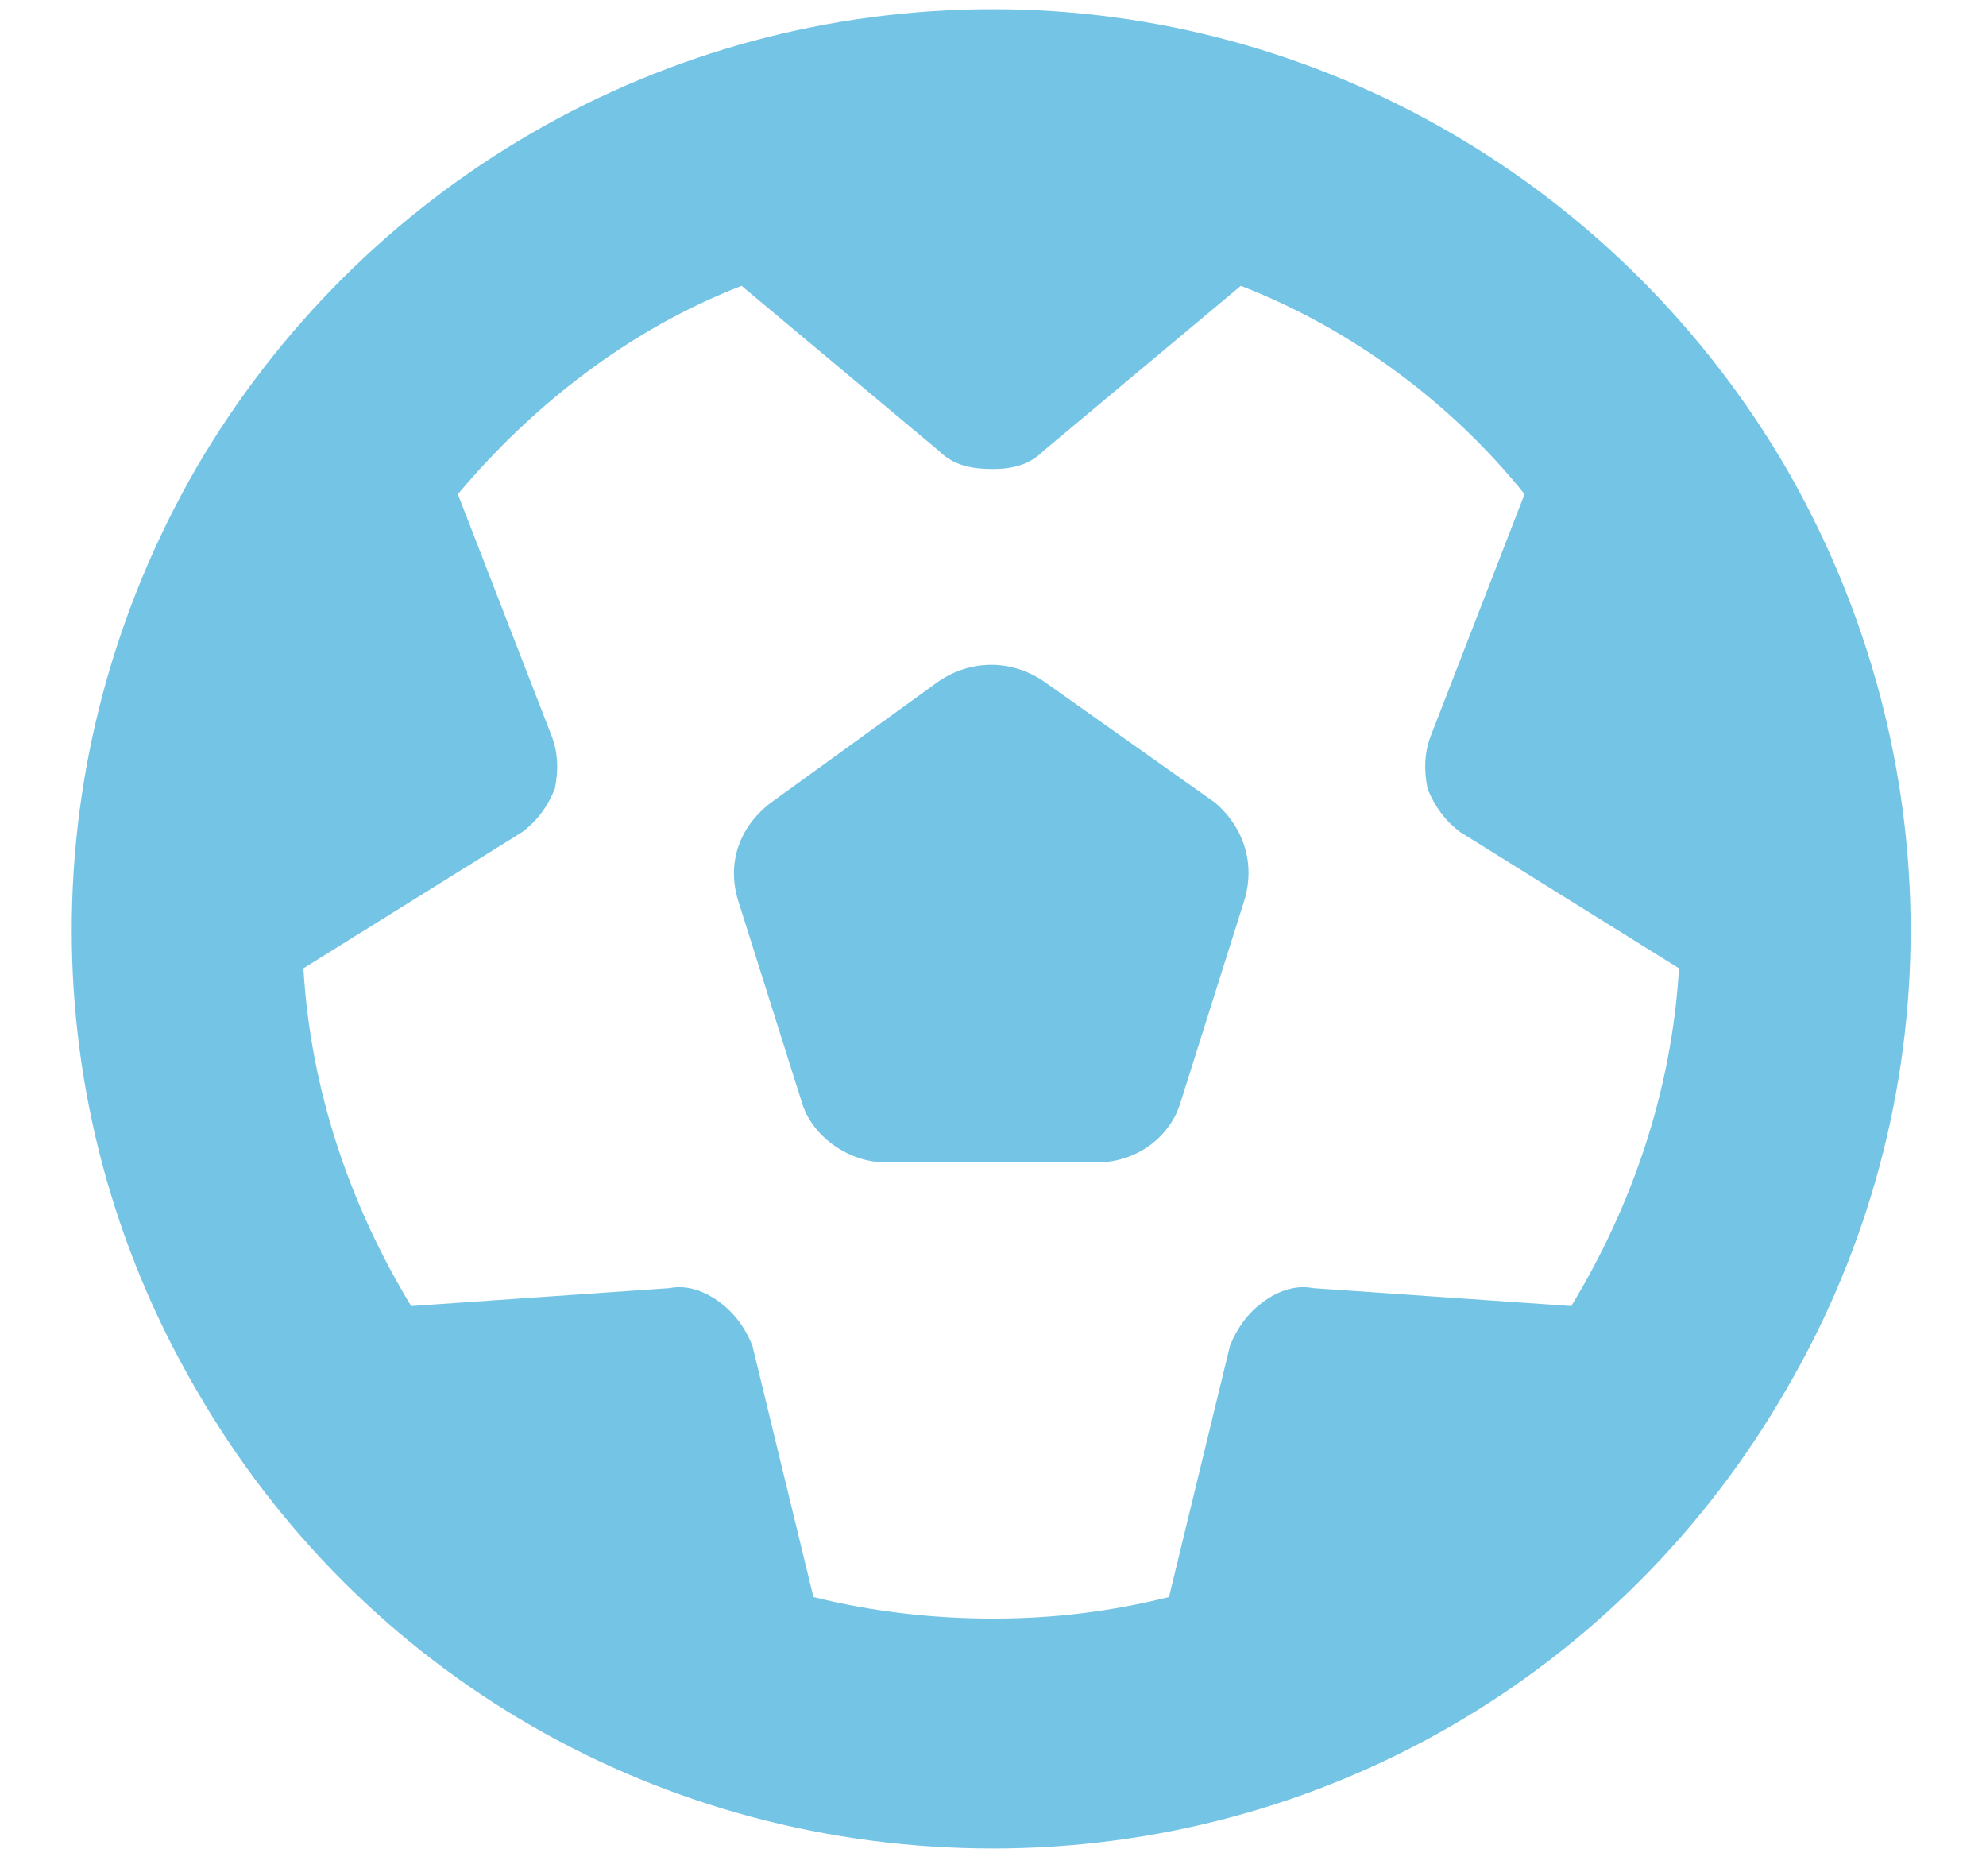
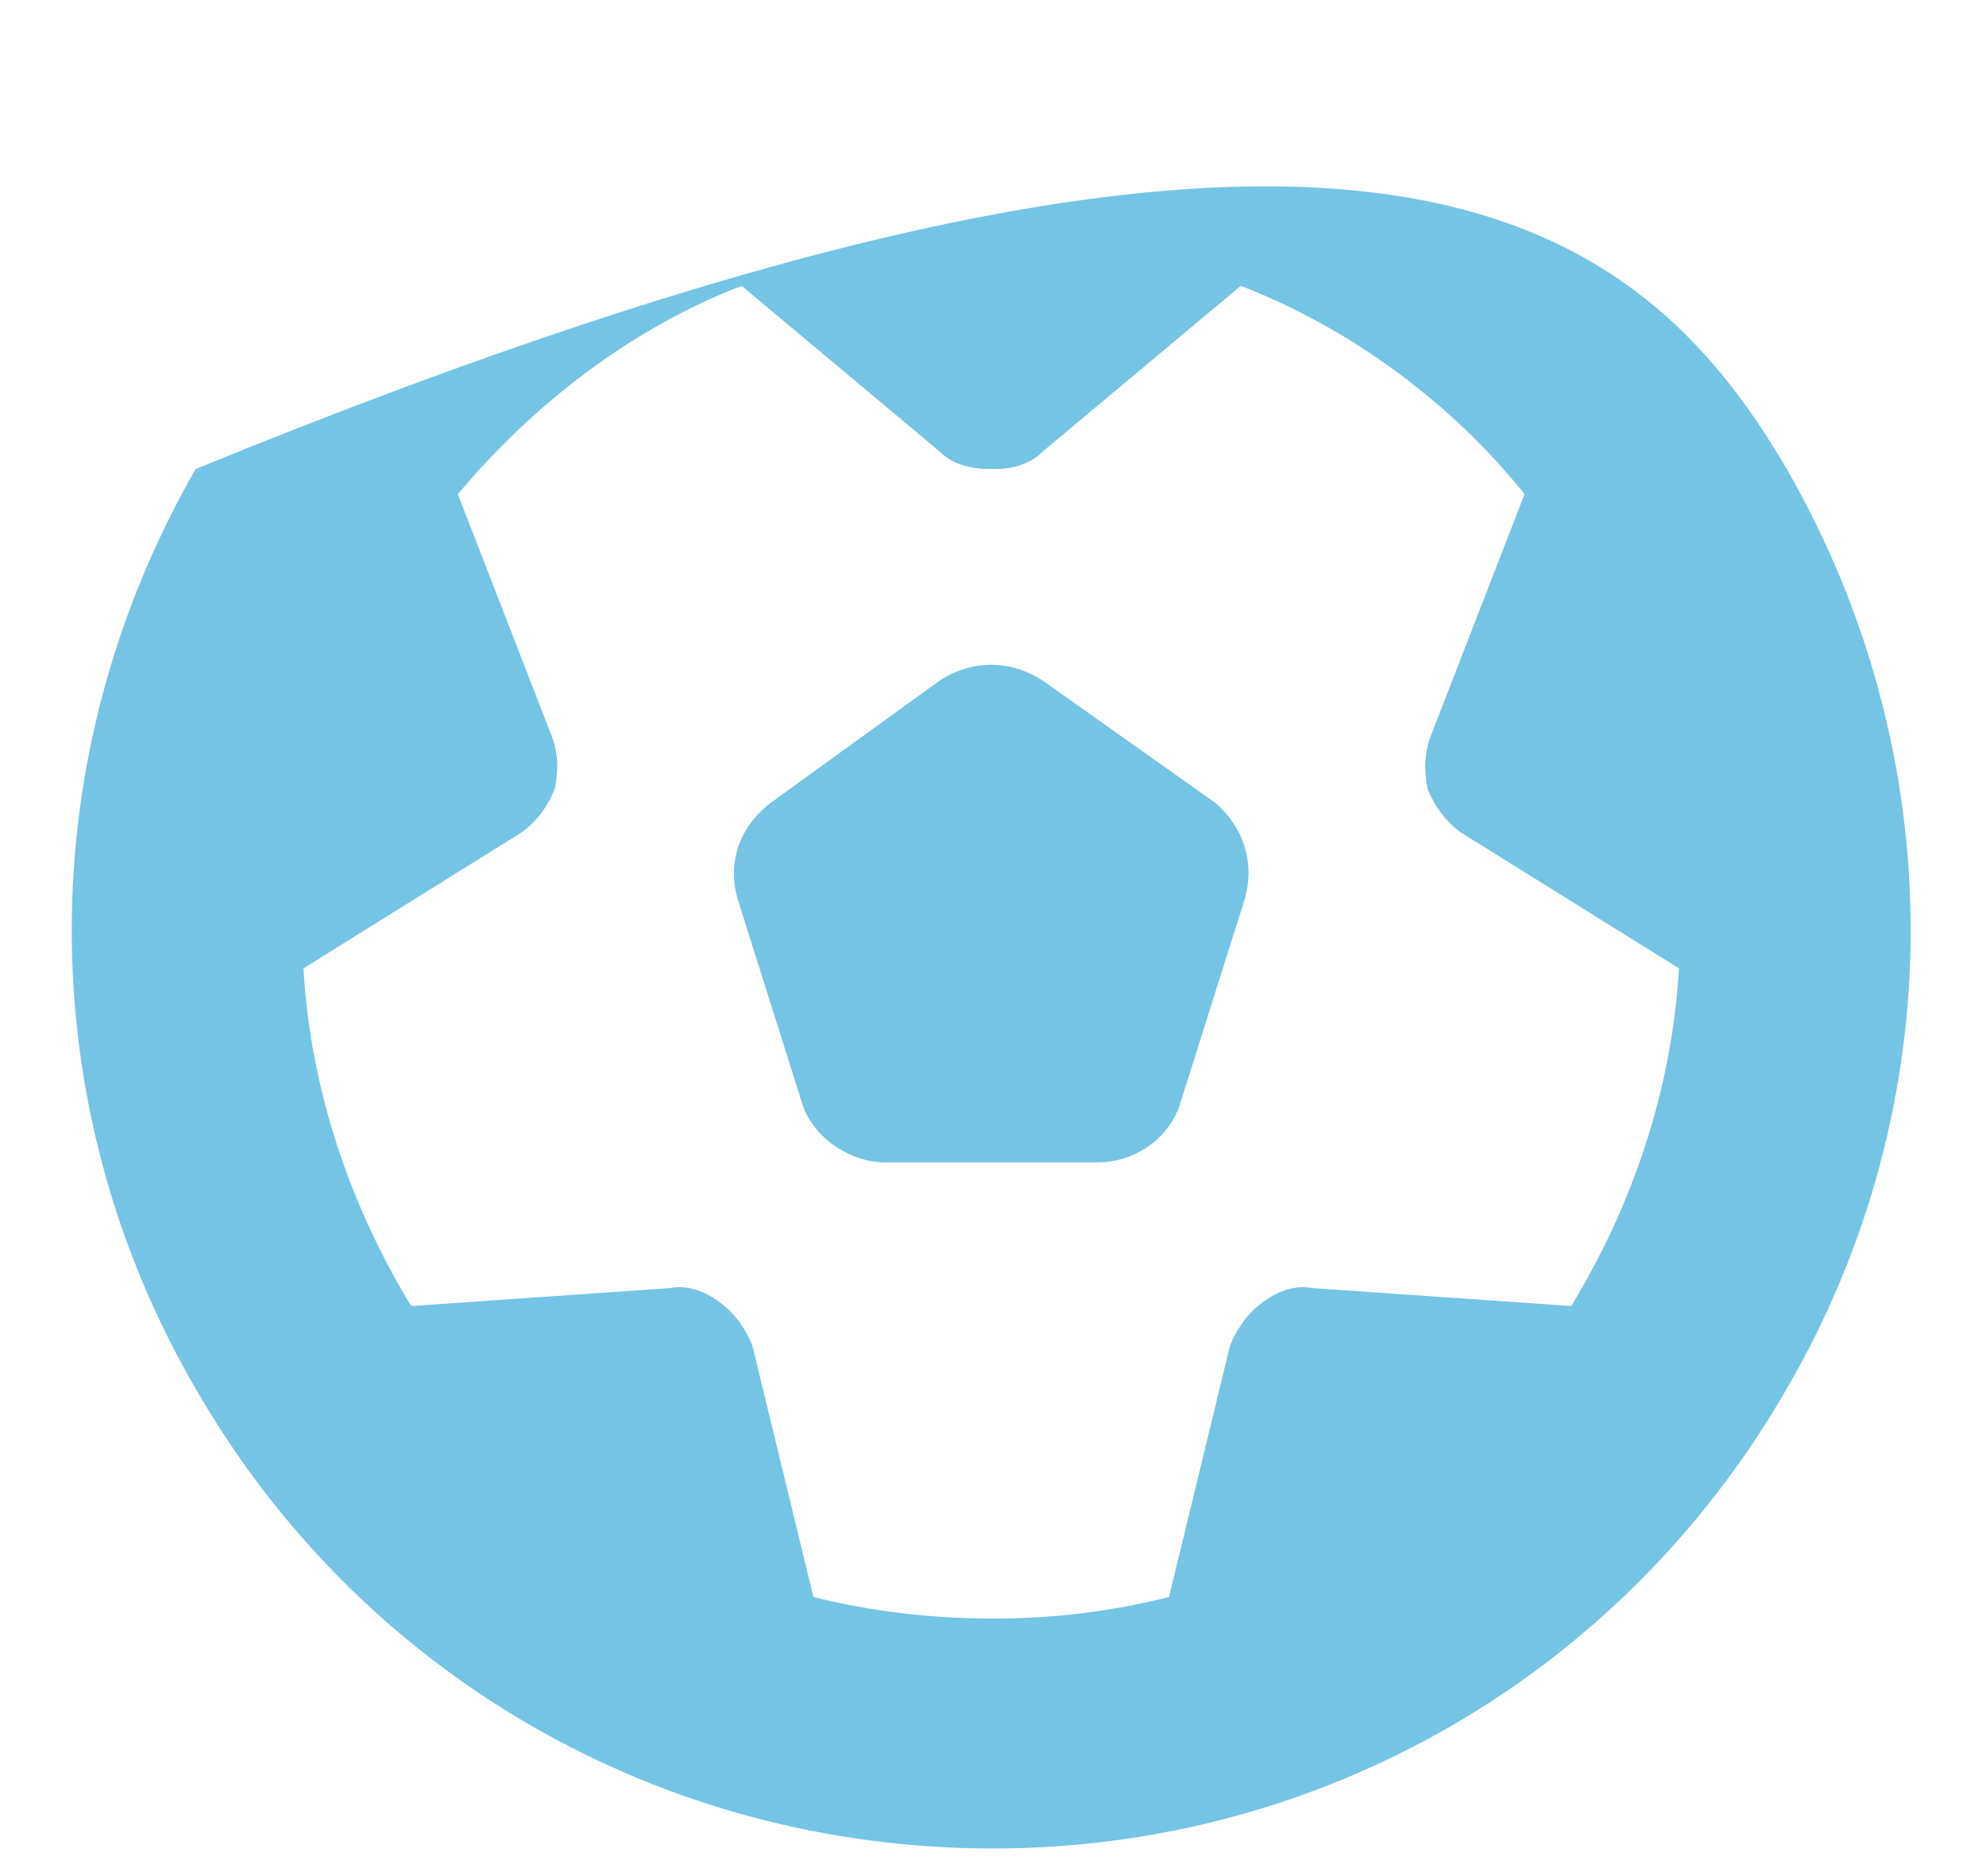
<svg xmlns="http://www.w3.org/2000/svg" width="54" height="51" viewBox="0 0 54 51" fill="none">
-   <path d="M42.723 35.504C44.383 32.77 45.457 29.645 45.652 26.324L39.695 22.613C39.305 22.32 39.012 21.93 38.816 21.441C38.719 20.953 38.719 20.465 38.914 19.977L41.453 13.434C39.5 10.992 36.766 8.941 33.738 7.77L28.367 12.262C27.977 12.652 27.488 12.75 27 12.75C26.414 12.75 25.926 12.652 25.535 12.262L20.164 7.77C17.137 8.941 14.5 10.992 12.449 13.434L14.988 19.977C15.184 20.465 15.184 20.953 15.086 21.441C14.891 21.93 14.598 22.32 14.207 22.613L8.25 26.324C8.445 29.645 9.52 32.77 11.18 35.504L18.211 35.016C18.699 34.918 19.188 35.113 19.578 35.406C19.969 35.699 20.262 36.09 20.457 36.578L22.117 43.414C23.68 43.805 25.34 44 27 44C28.66 44 30.223 43.805 31.785 43.414L33.445 36.578C33.641 36.09 33.934 35.699 34.324 35.406C34.715 35.113 35.203 34.918 35.691 35.016L42.723 35.504ZM27 50.25C18.016 50.25 9.812 45.562 5.32 37.75C0.828 30.035 0.828 20.562 5.32 12.75C9.812 5.035 18.016 0.25 27 0.25C35.887 0.25 44.09 5.035 48.582 12.75C53.074 20.562 53.074 30.035 48.582 37.75C44.09 45.562 35.887 50.25 27 50.25ZM28.367 18.512L33.055 21.832C33.836 22.516 34.129 23.492 33.836 24.469L32.078 30.035C31.785 30.914 30.906 31.598 29.832 31.598H24.07C23.094 31.598 22.117 30.914 21.824 30.035L20.066 24.469C19.773 23.492 20.066 22.516 20.945 21.832L25.535 18.512C26.414 17.926 27.488 17.926 28.367 18.512Z" fill="#74C4E5" />
+   <path d="M42.723 35.504C44.383 32.77 45.457 29.645 45.652 26.324L39.695 22.613C39.305 22.32 39.012 21.93 38.816 21.441C38.719 20.953 38.719 20.465 38.914 19.977L41.453 13.434C39.5 10.992 36.766 8.941 33.738 7.77L28.367 12.262C27.977 12.652 27.488 12.75 27 12.75C26.414 12.75 25.926 12.652 25.535 12.262L20.164 7.77C17.137 8.941 14.5 10.992 12.449 13.434L14.988 19.977C15.184 20.465 15.184 20.953 15.086 21.441C14.891 21.93 14.598 22.32 14.207 22.613L8.25 26.324C8.445 29.645 9.52 32.77 11.18 35.504L18.211 35.016C18.699 34.918 19.188 35.113 19.578 35.406C19.969 35.699 20.262 36.09 20.457 36.578L22.117 43.414C23.68 43.805 25.34 44 27 44C28.66 44 30.223 43.805 31.785 43.414L33.445 36.578C33.641 36.09 33.934 35.699 34.324 35.406C34.715 35.113 35.203 34.918 35.691 35.016L42.723 35.504ZM27 50.25C18.016 50.25 9.812 45.562 5.32 37.75C0.828 30.035 0.828 20.562 5.32 12.75C35.887 0.25 44.09 5.035 48.582 12.75C53.074 20.562 53.074 30.035 48.582 37.75C44.09 45.562 35.887 50.25 27 50.25ZM28.367 18.512L33.055 21.832C33.836 22.516 34.129 23.492 33.836 24.469L32.078 30.035C31.785 30.914 30.906 31.598 29.832 31.598H24.07C23.094 31.598 22.117 30.914 21.824 30.035L20.066 24.469C19.773 23.492 20.066 22.516 20.945 21.832L25.535 18.512C26.414 17.926 27.488 17.926 28.367 18.512Z" fill="#74C4E5" />
</svg>